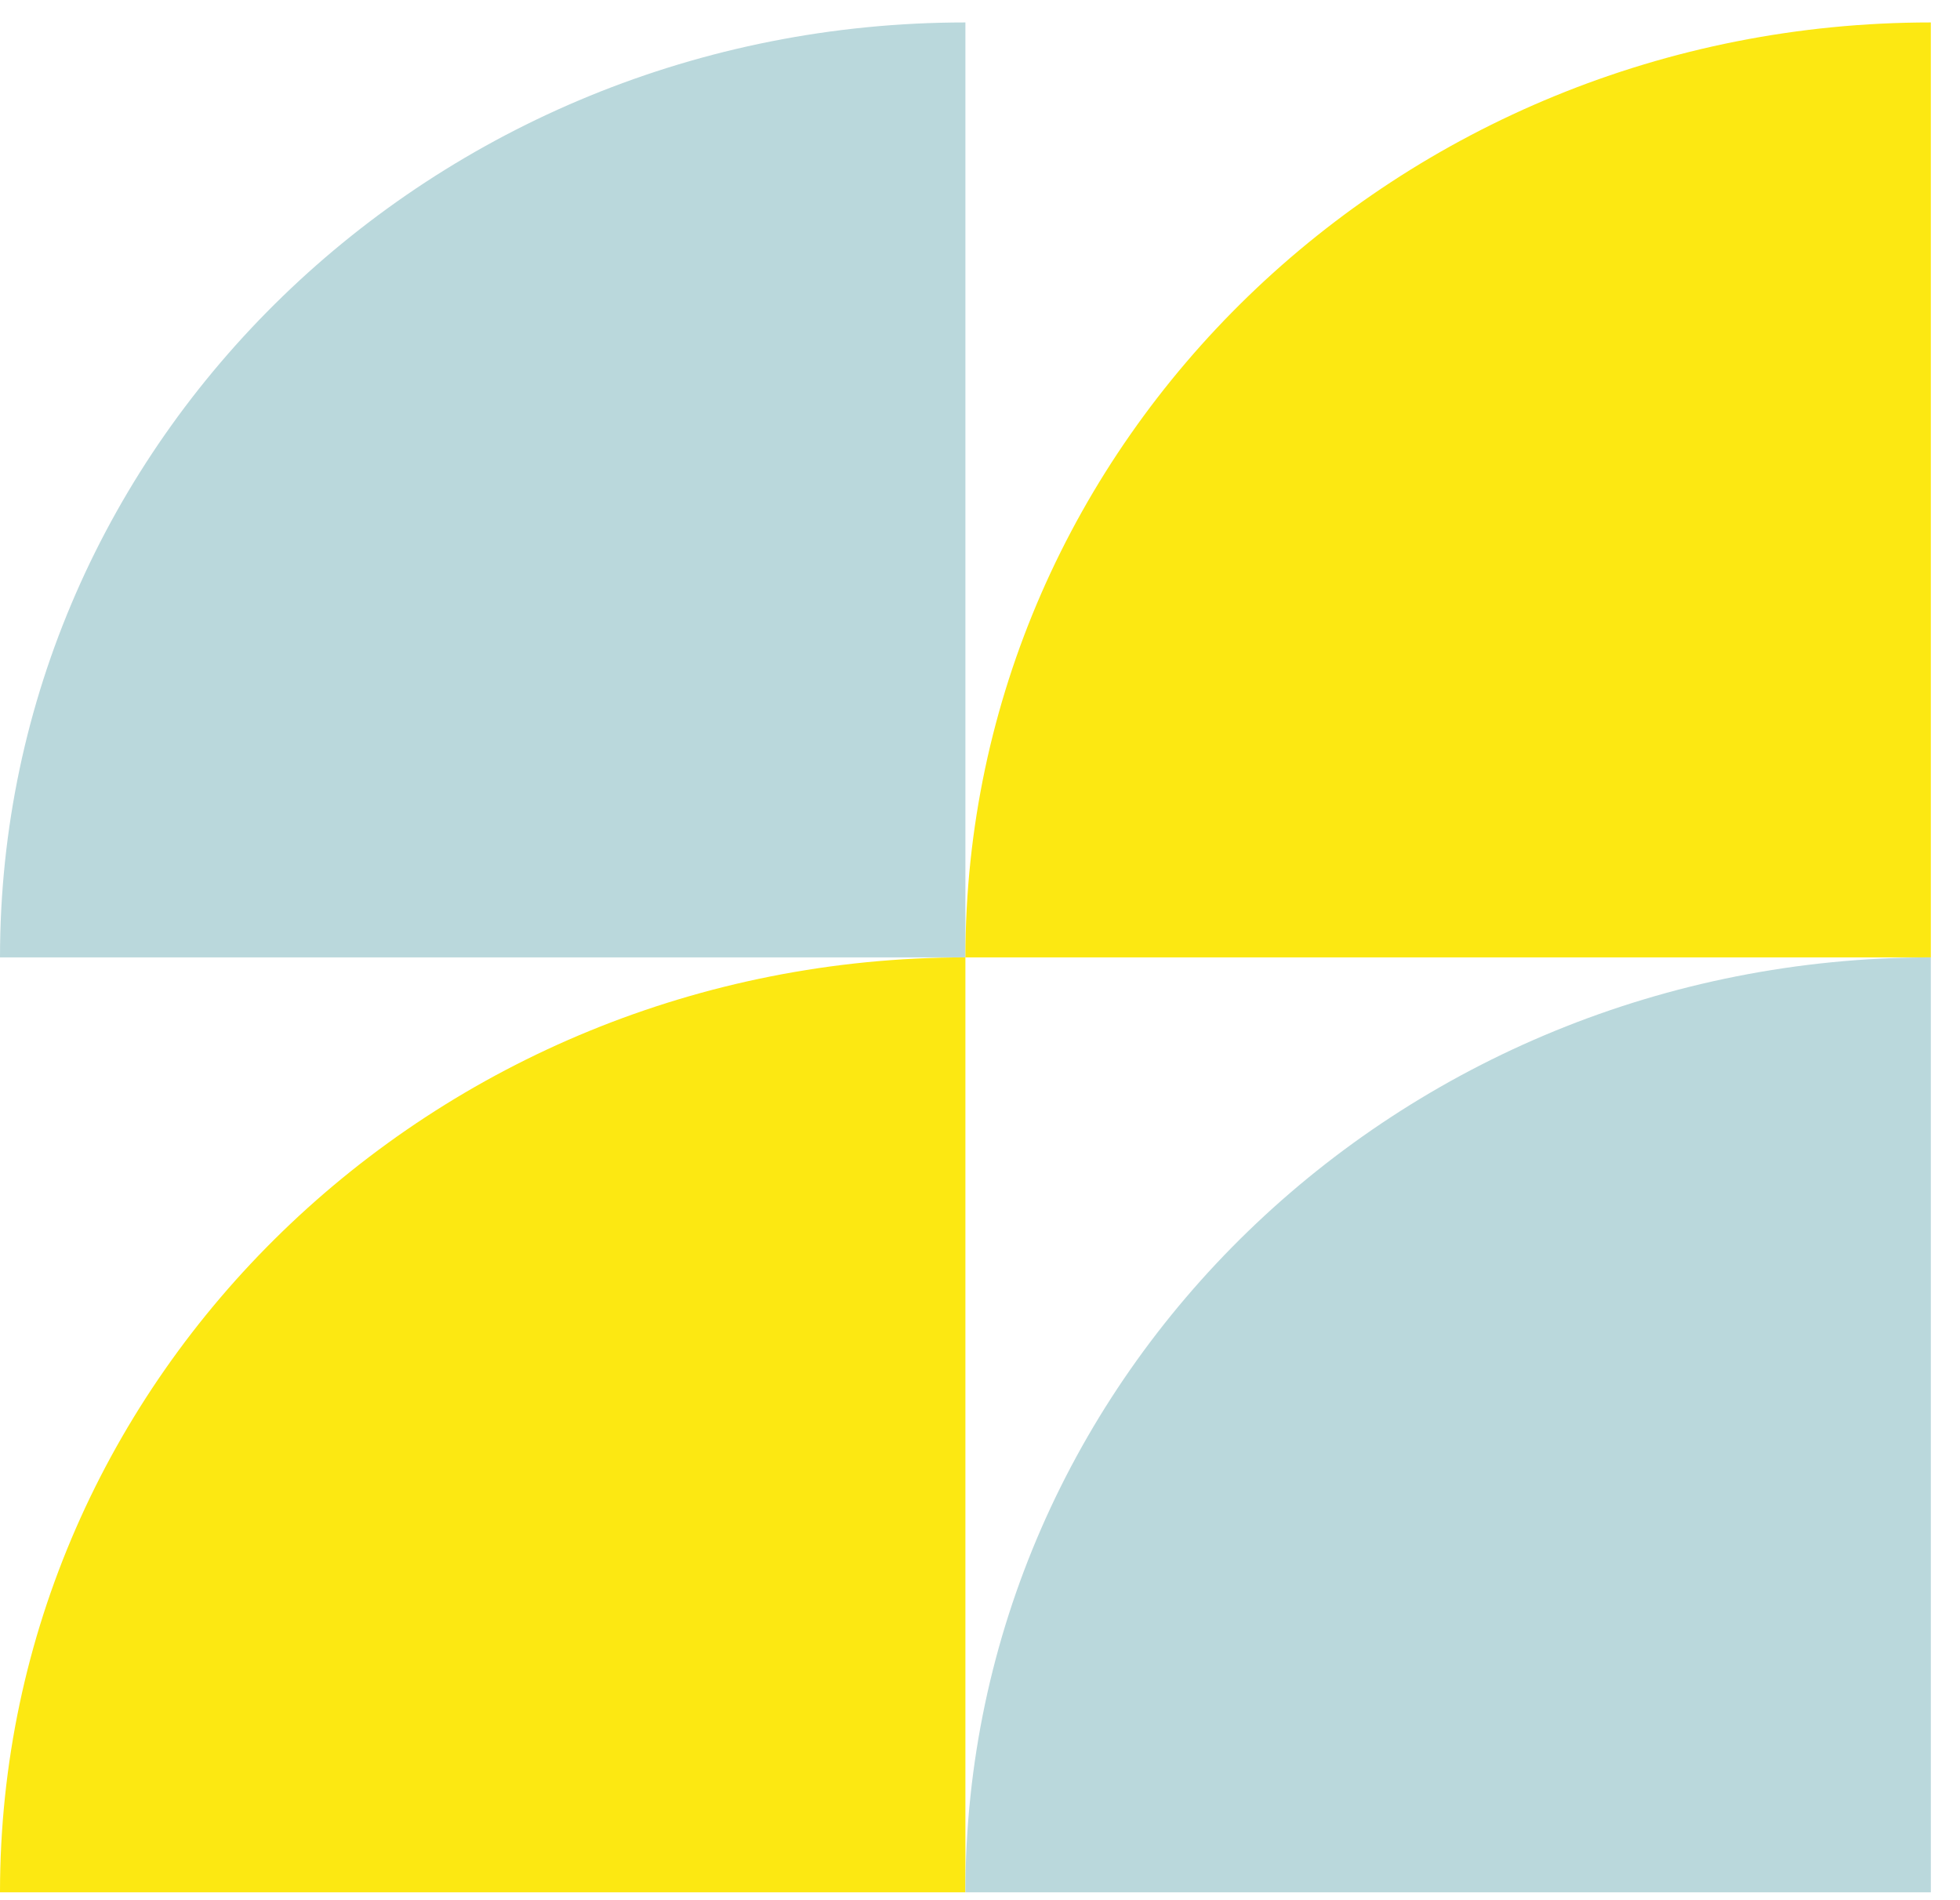
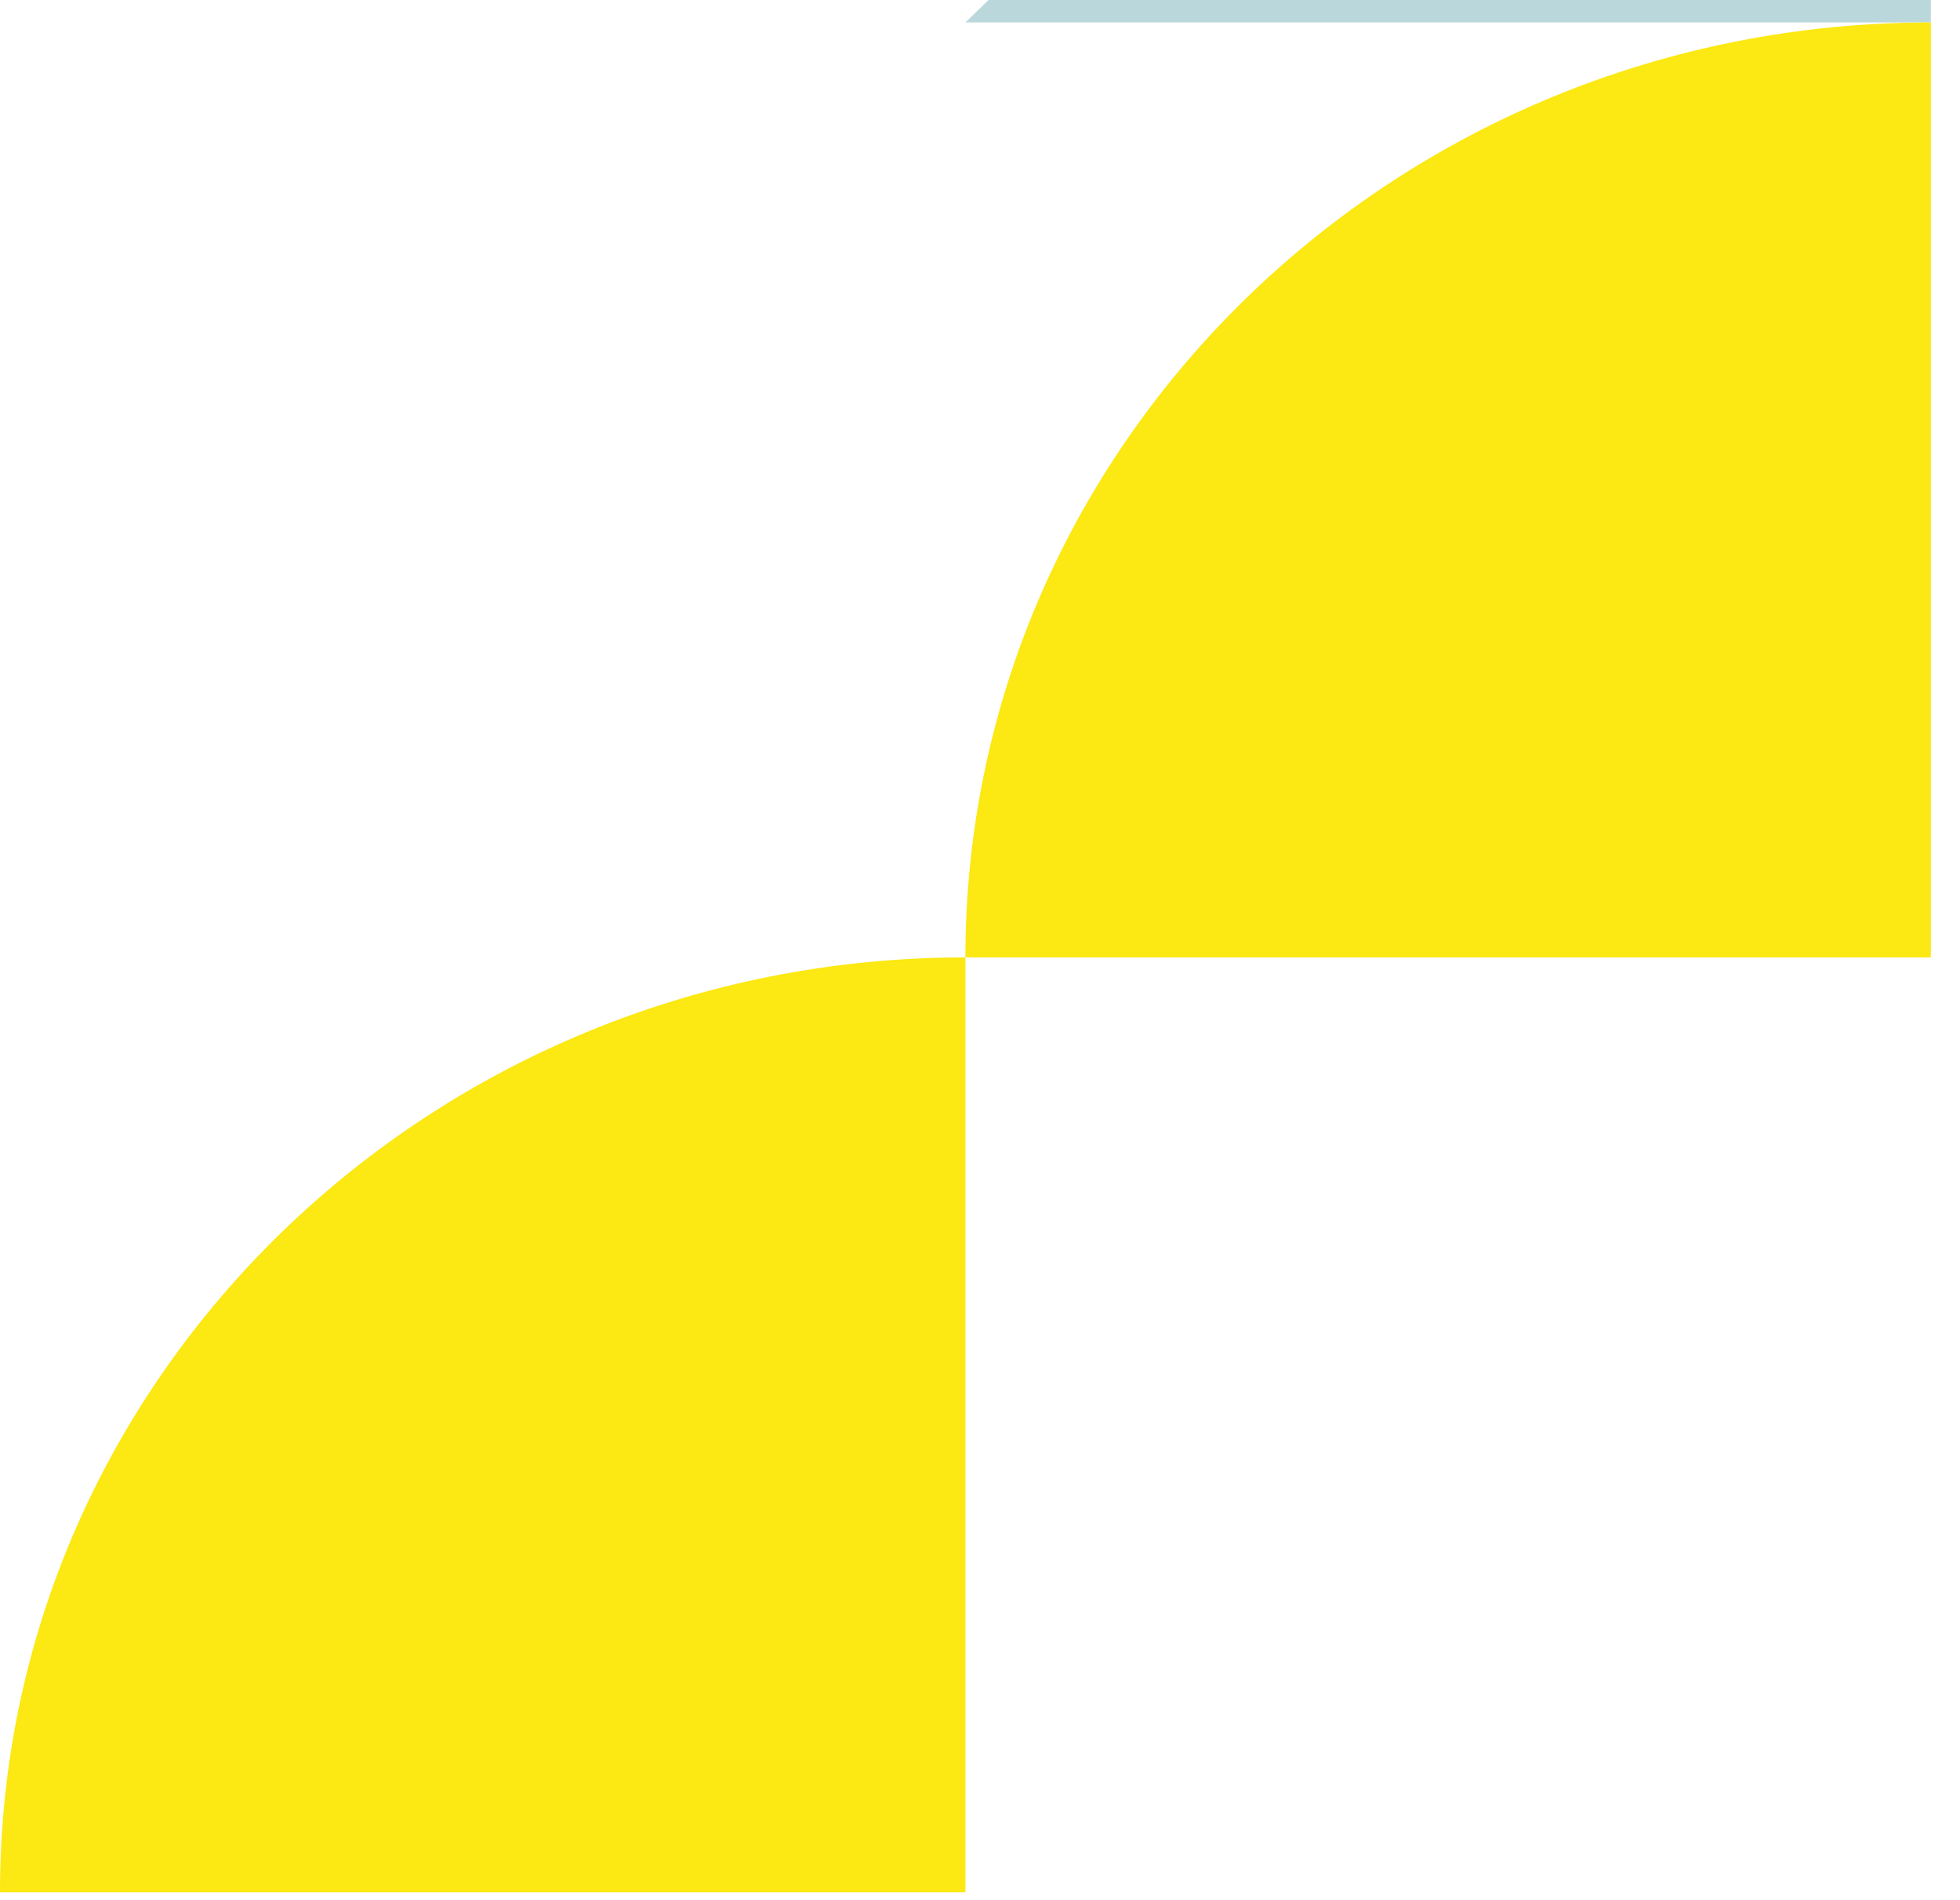
<svg xmlns="http://www.w3.org/2000/svg" width="65" height="63" fill="none">
-   <path fill="#BAD8DC" d="M32.016.744C14.335.744 0 14.62 0 31.744h32.016v-31Z" />
+   <path fill="#BAD8DC" d="M32.016.744h32.016v-31Z" />
  <path fill="#FCE812" d="M64.033.744c-17.682 0-32.017 13.876-32.017 31h32.017v-31ZM32.016 31.744C14.335 31.744 0 45.62 0 62.744h32.016v-31Z" />
-   <path fill="#BAD8DC" d="M64.033 31.744c-17.682 0-32.017 13.875-32.017 31h32.017v-31Z" />
</svg>